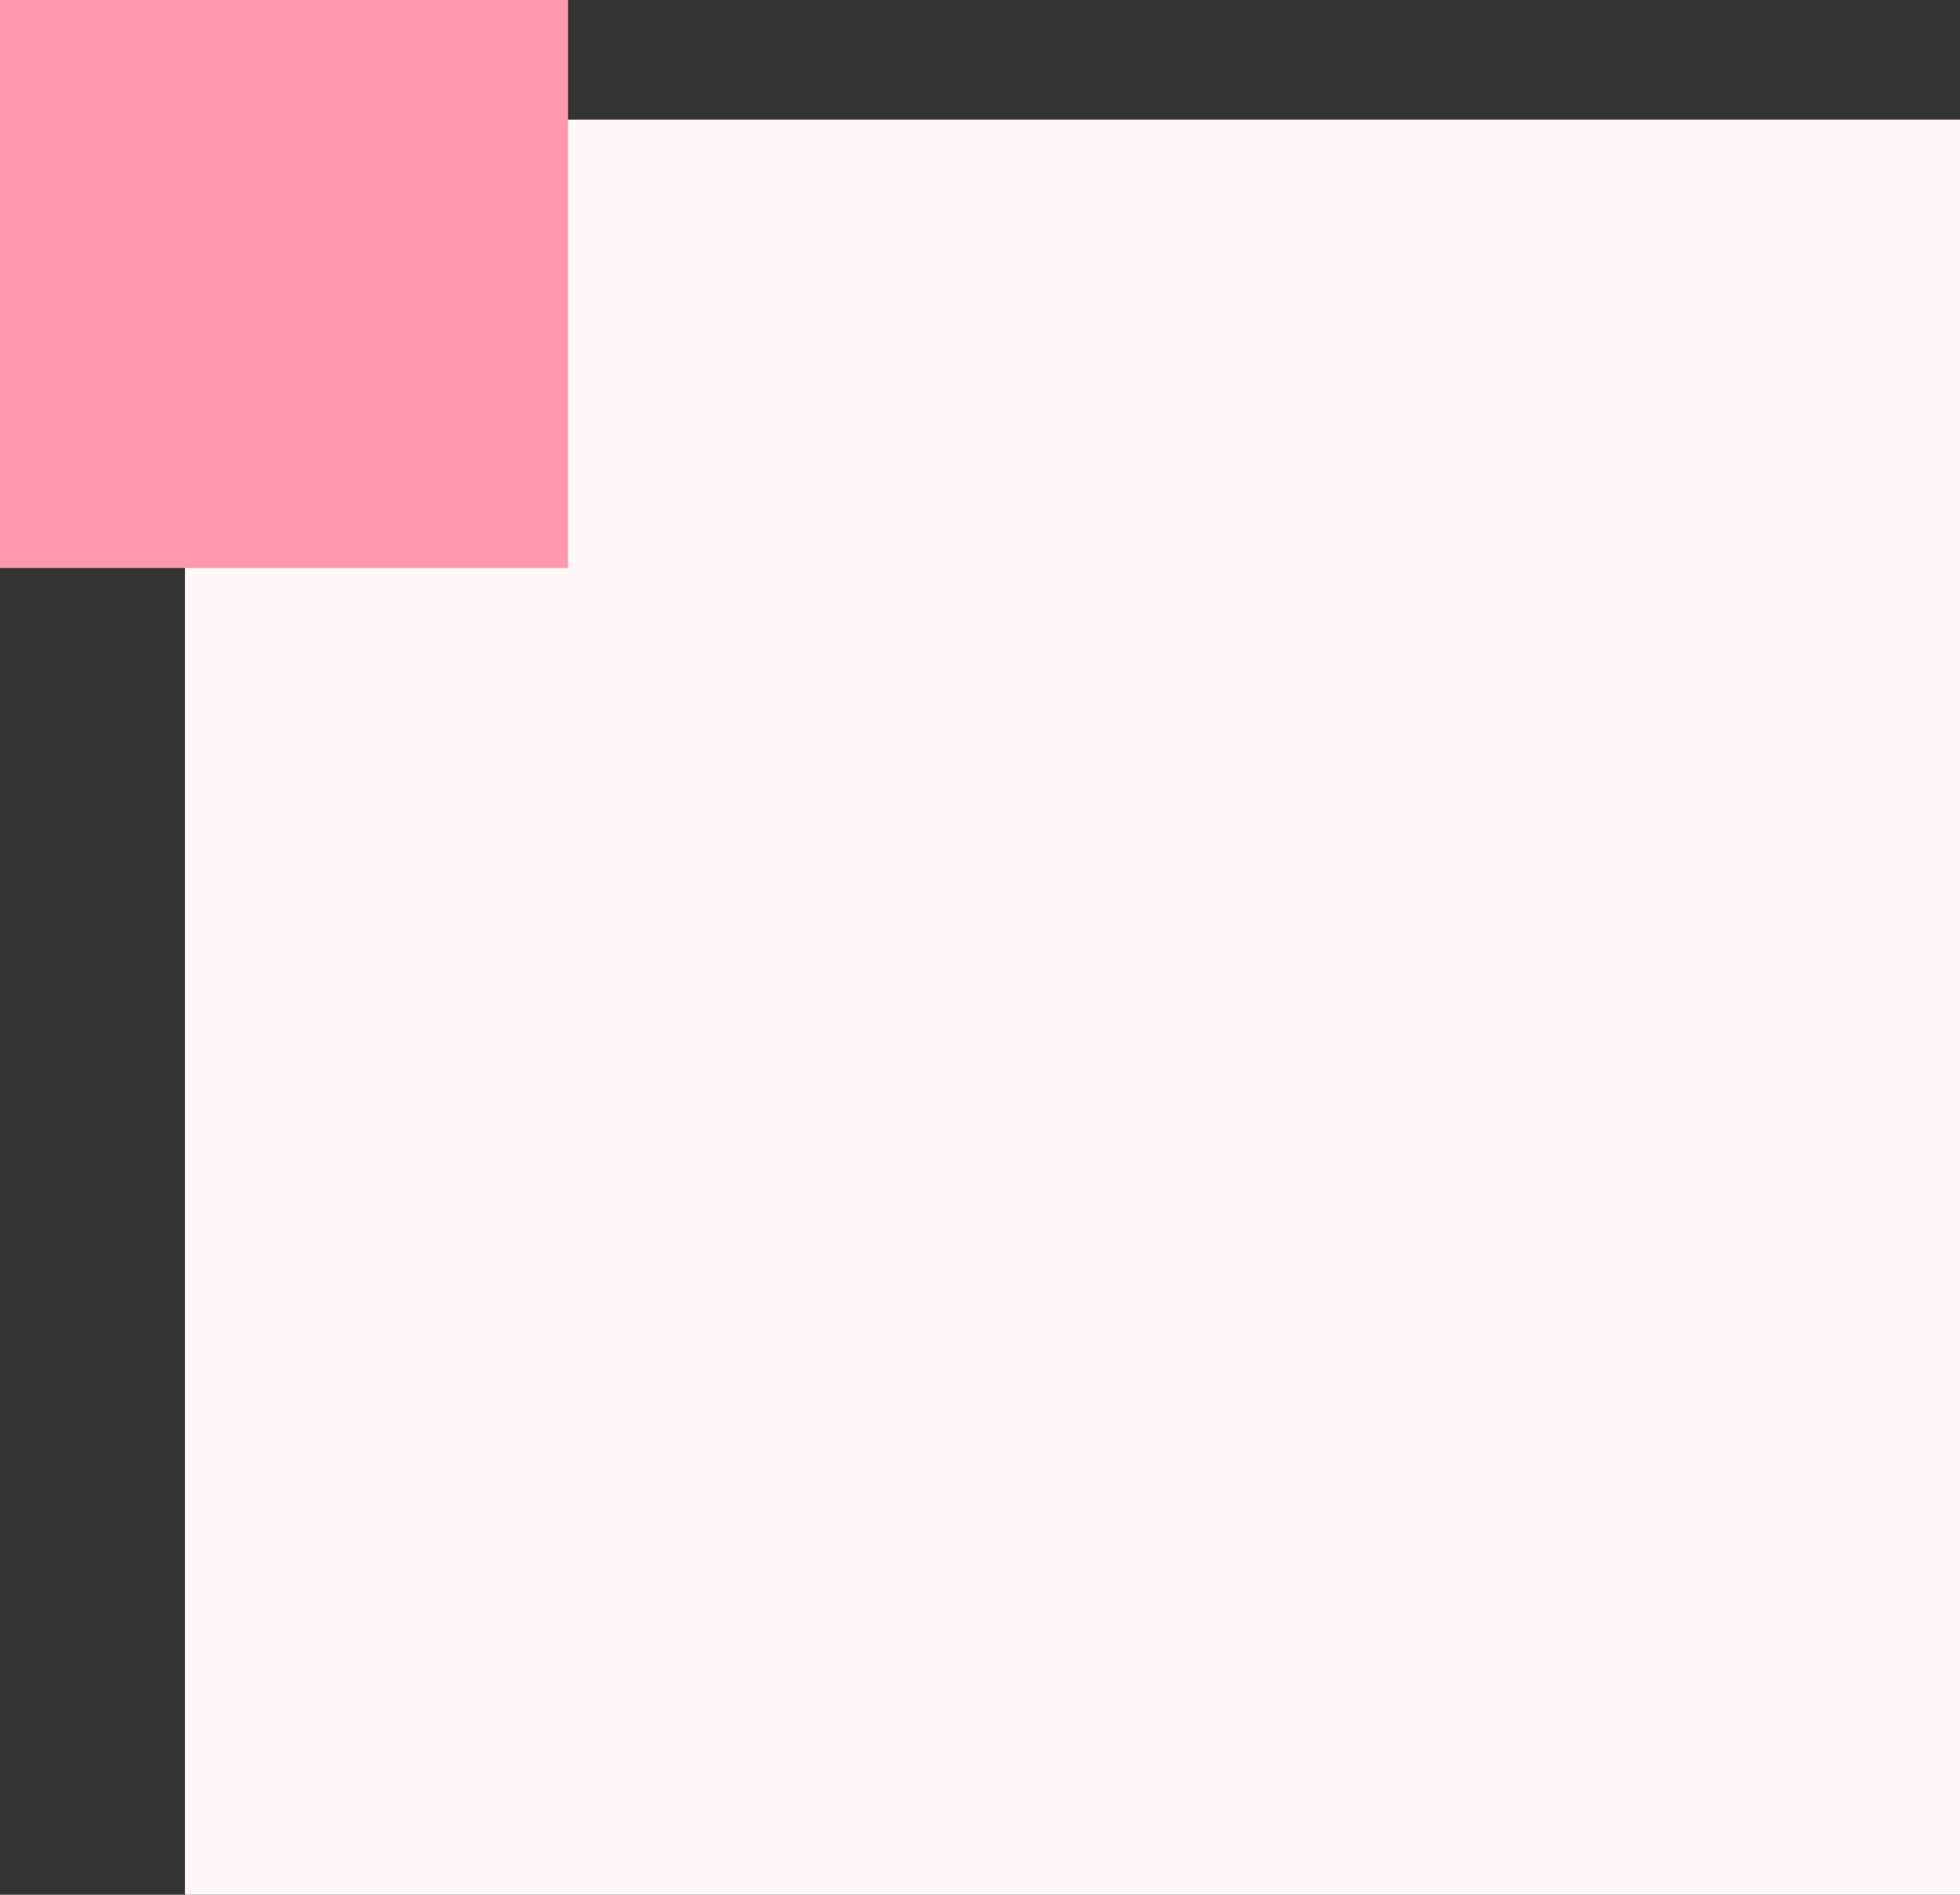
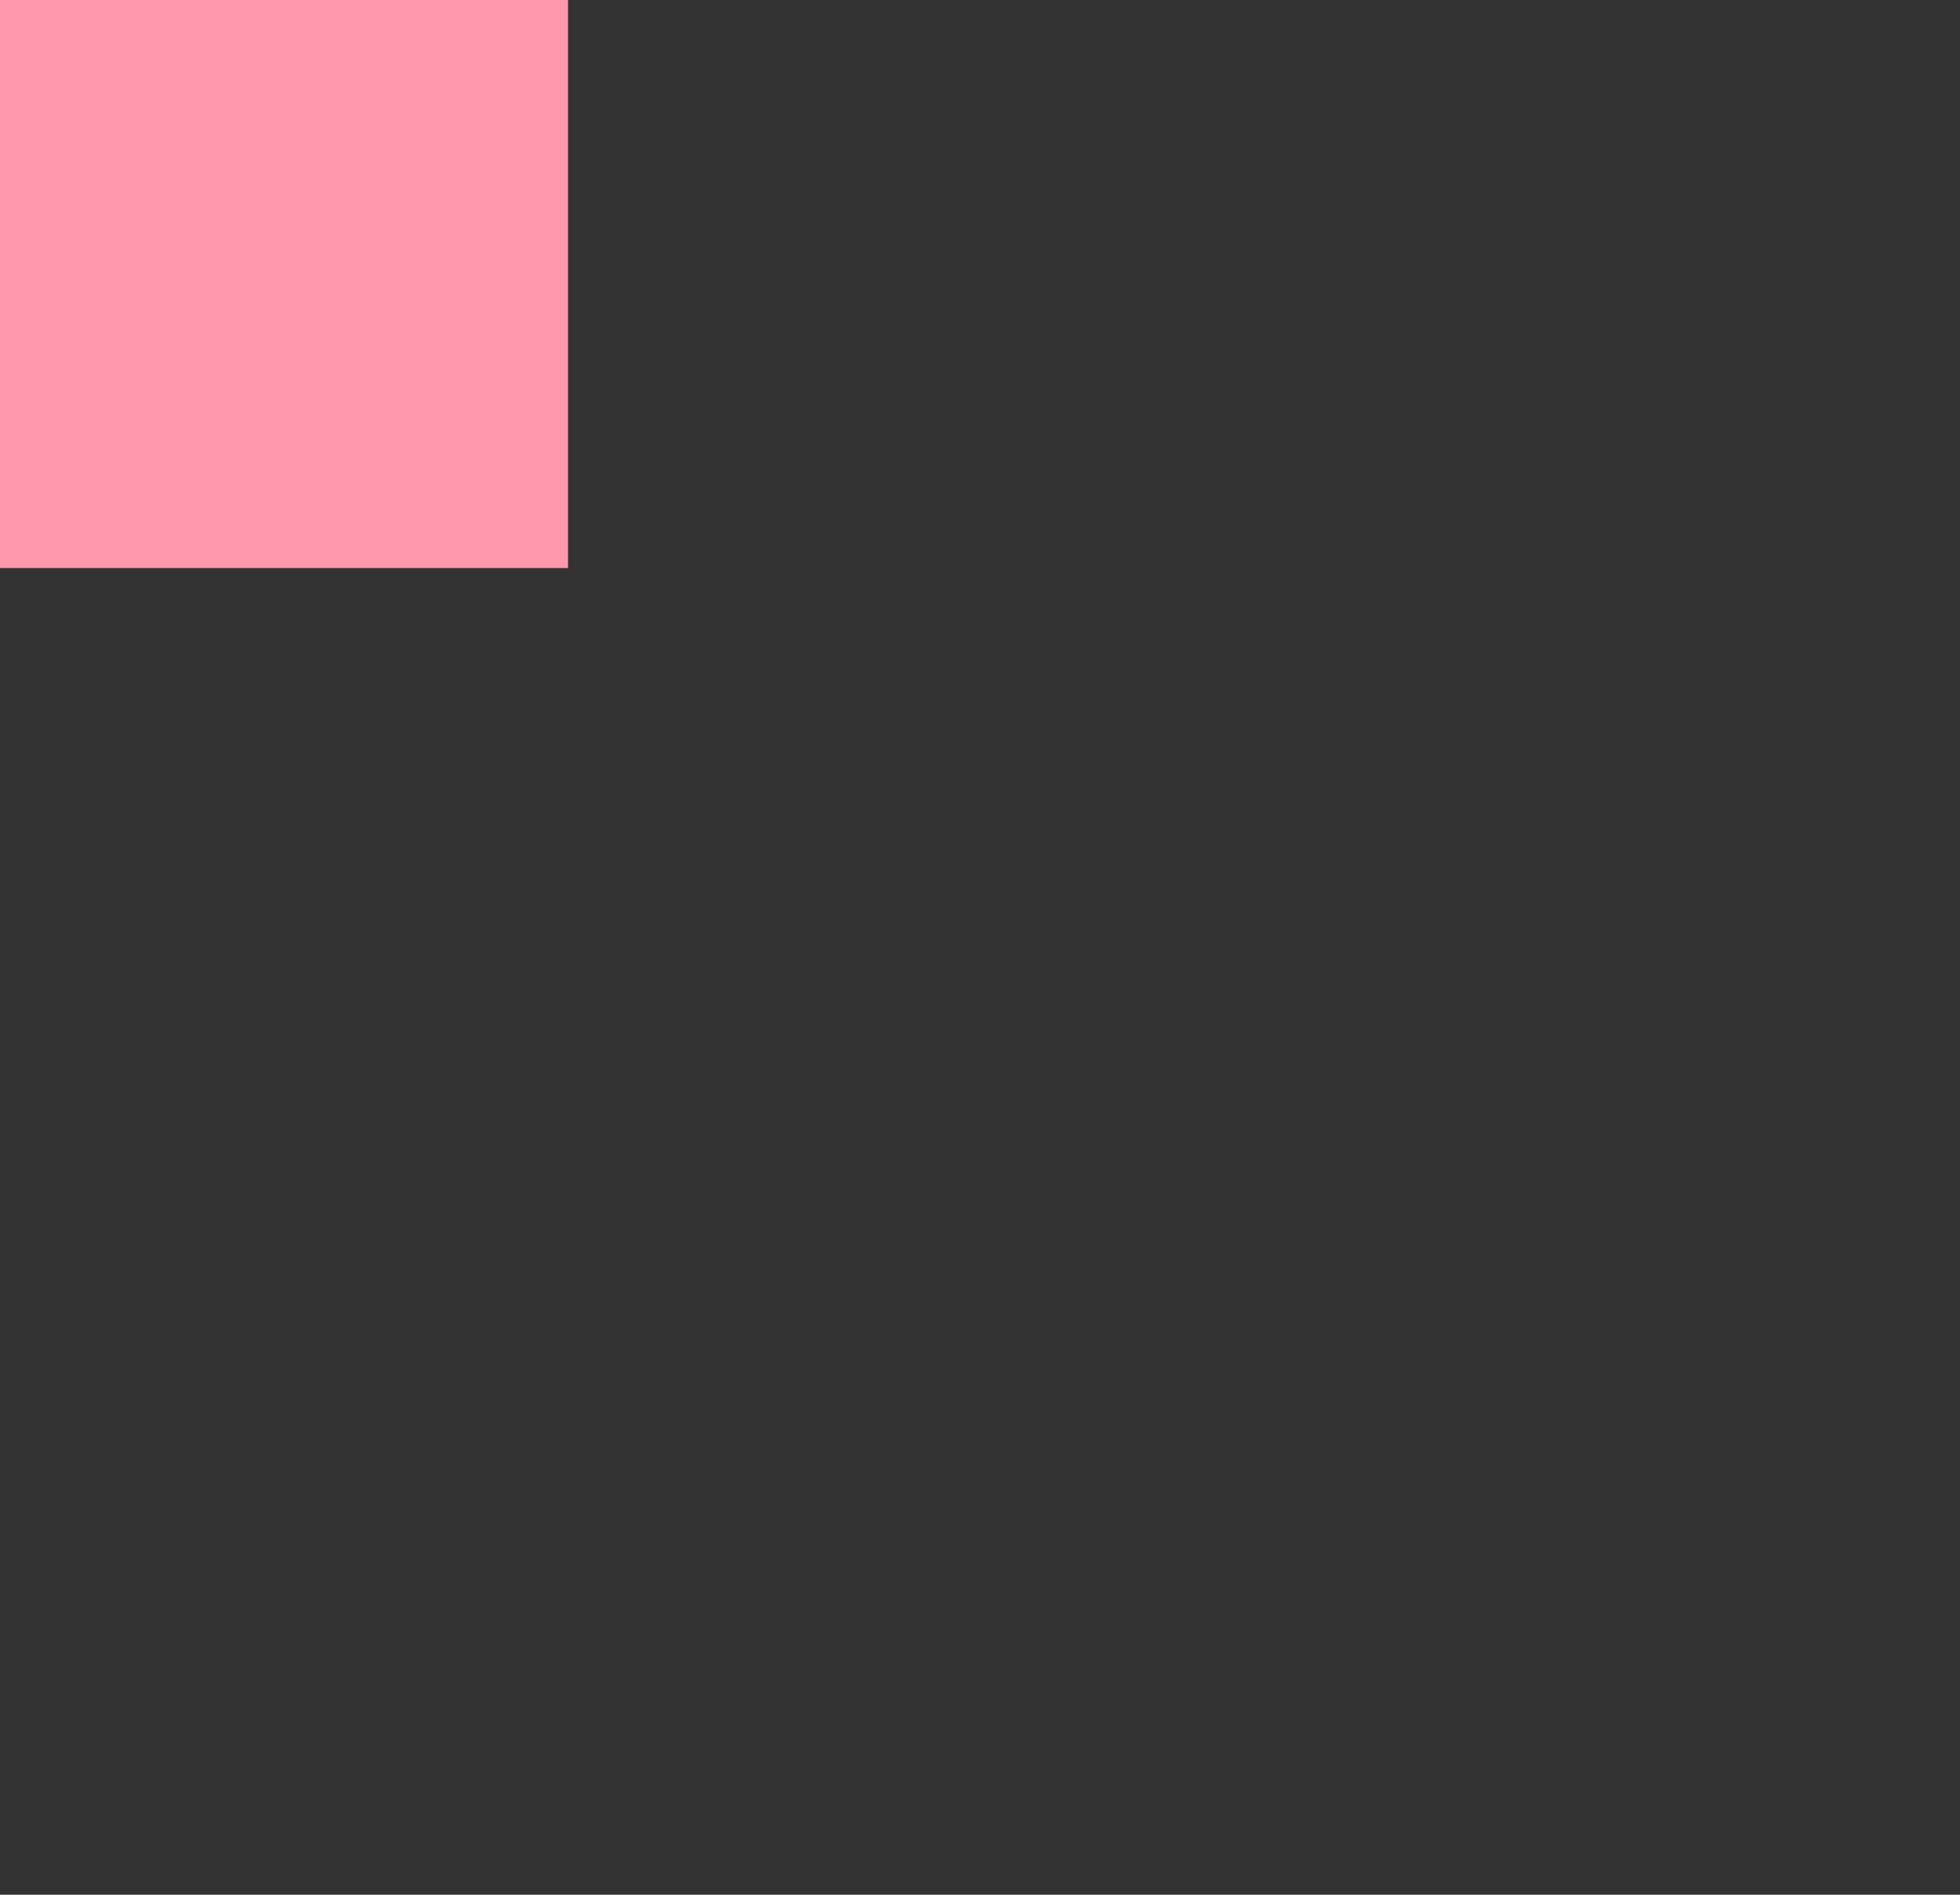
<svg xmlns="http://www.w3.org/2000/svg" id="_レイヤー_2" viewBox="0 0 55.21 53.37">
  <rect x="0" y="0" width="55.21" height="53.37" fill="#333333" stroke="none" />
  <defs>
    <style>.cls-1{fill:#ff98ac;}.cls-2{fill:#fff7f8;}</style>
  </defs>
  <g id="design">
-     <rect class="cls-2" x="5.21" y="3.37" width="50" height="50" />
    <rect class="cls-1" width="16" height="16" />
  </g>
</svg>